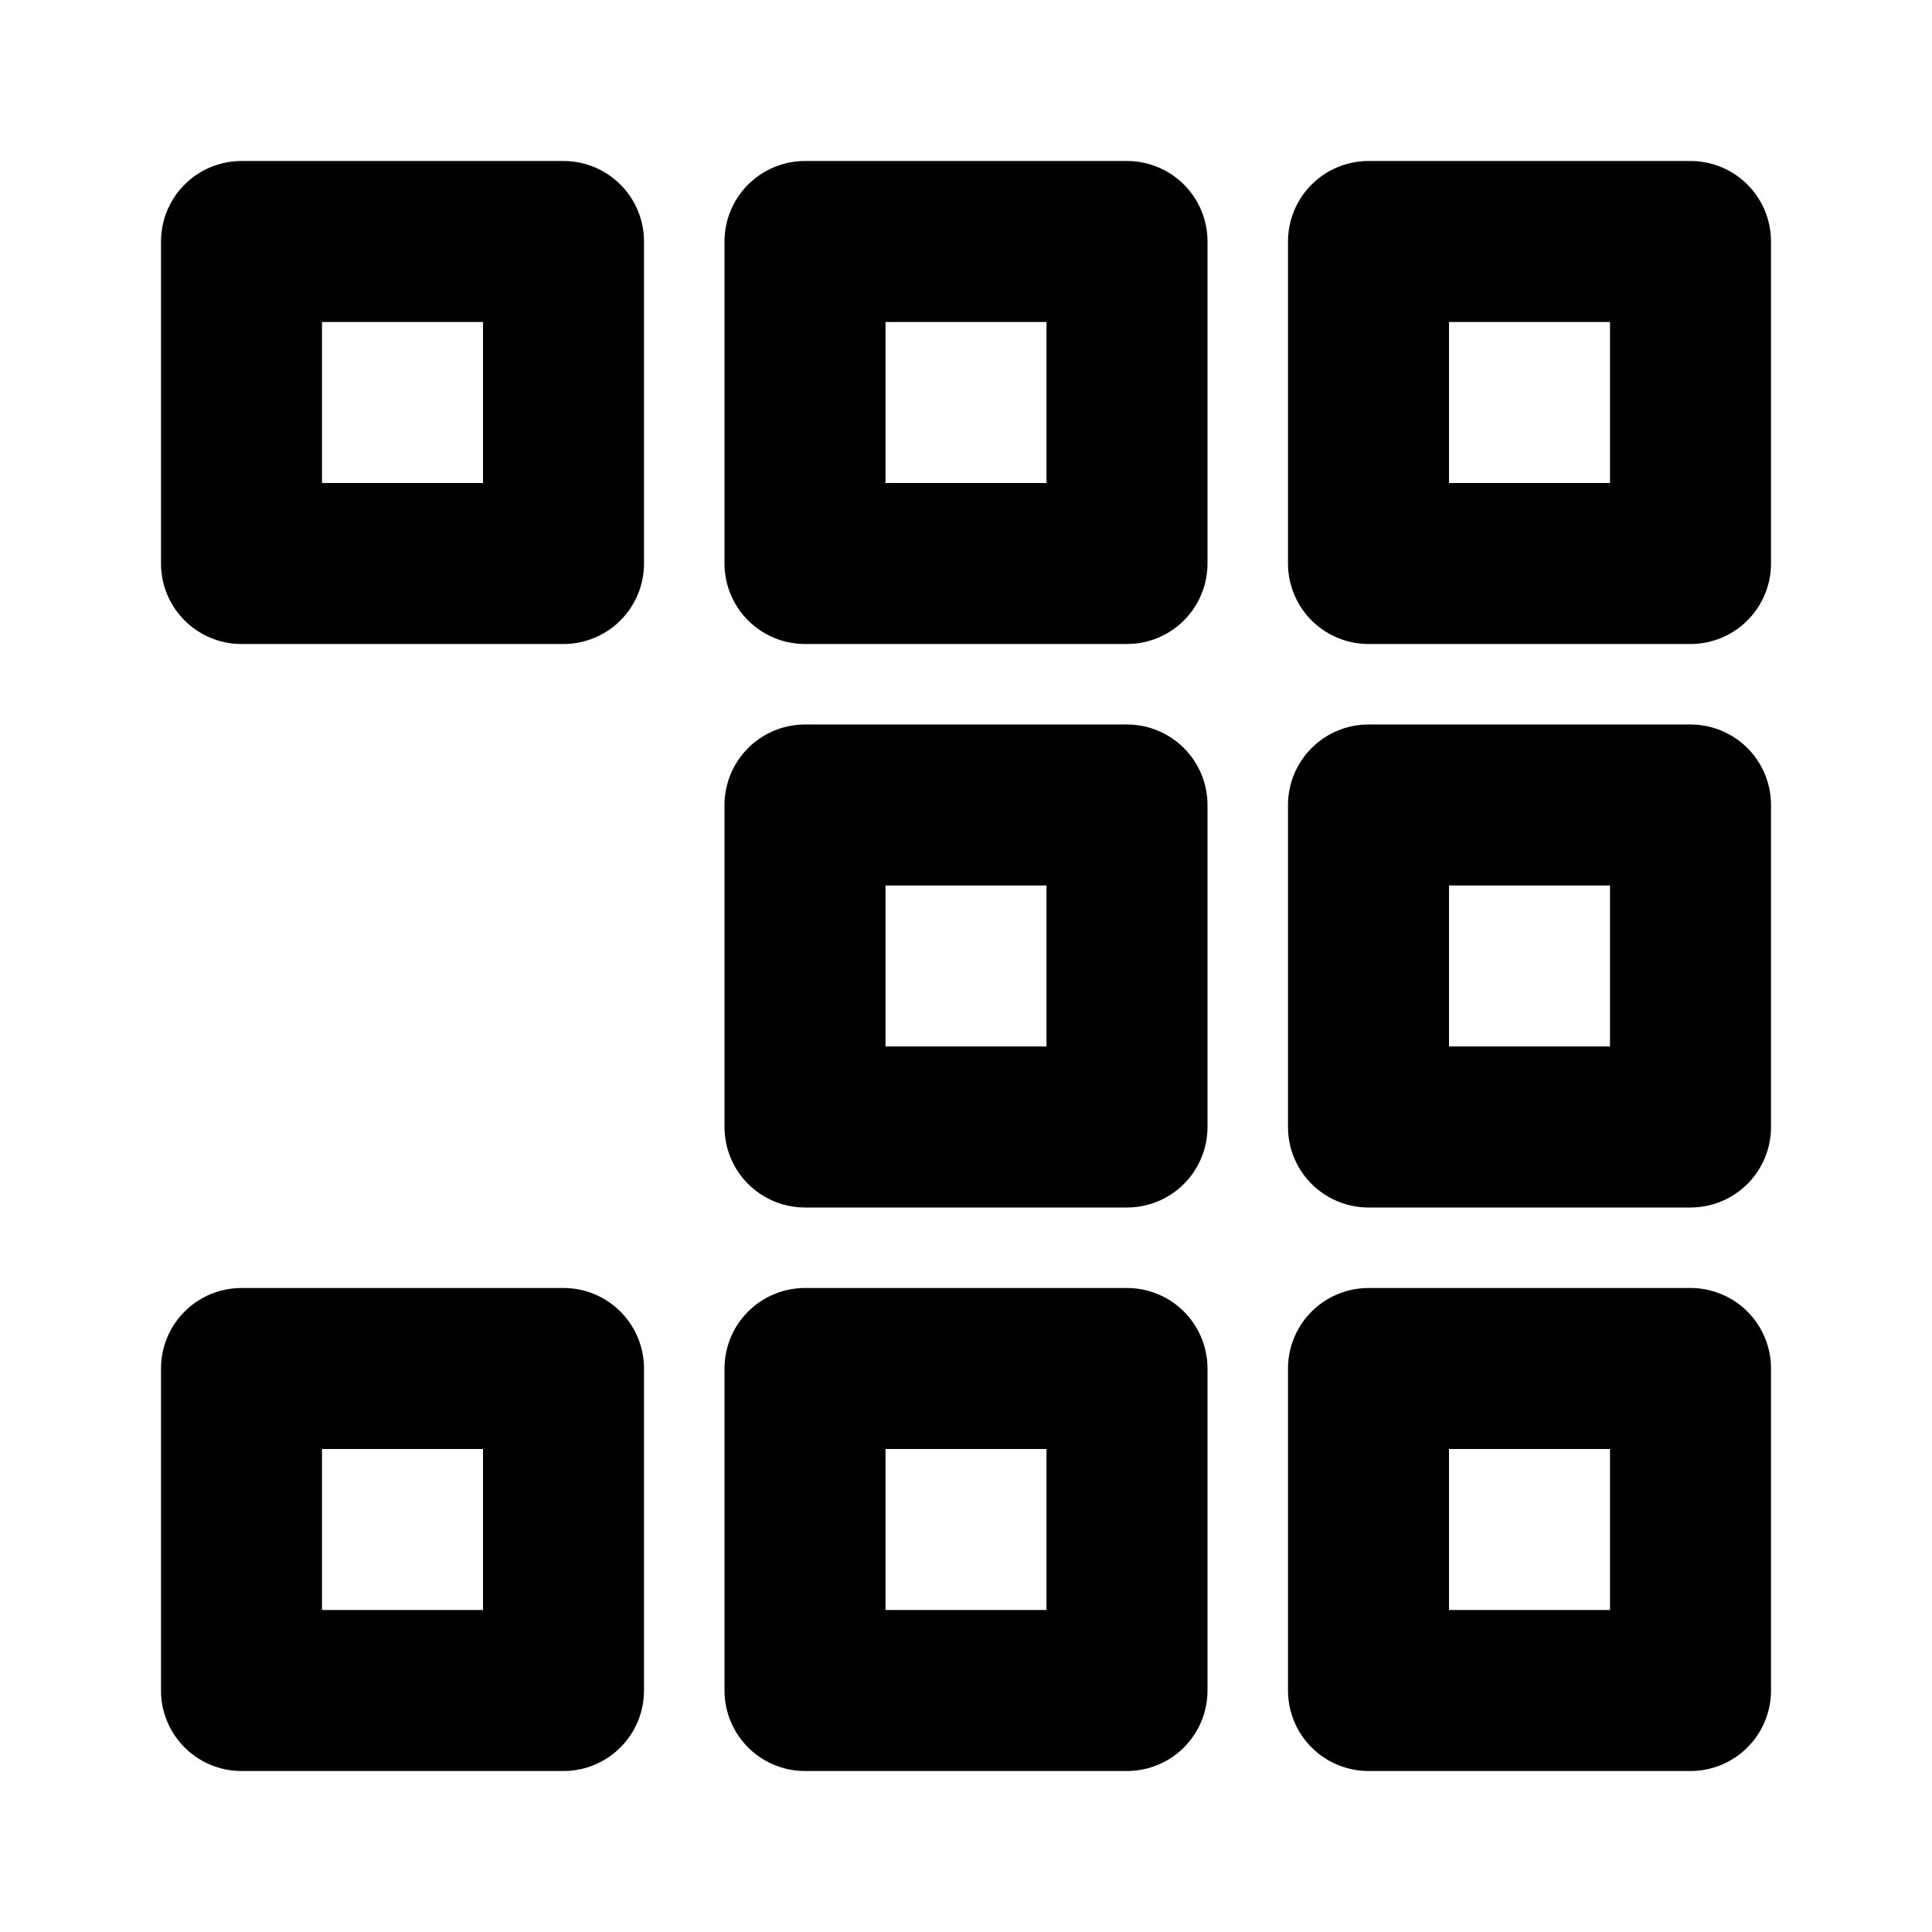
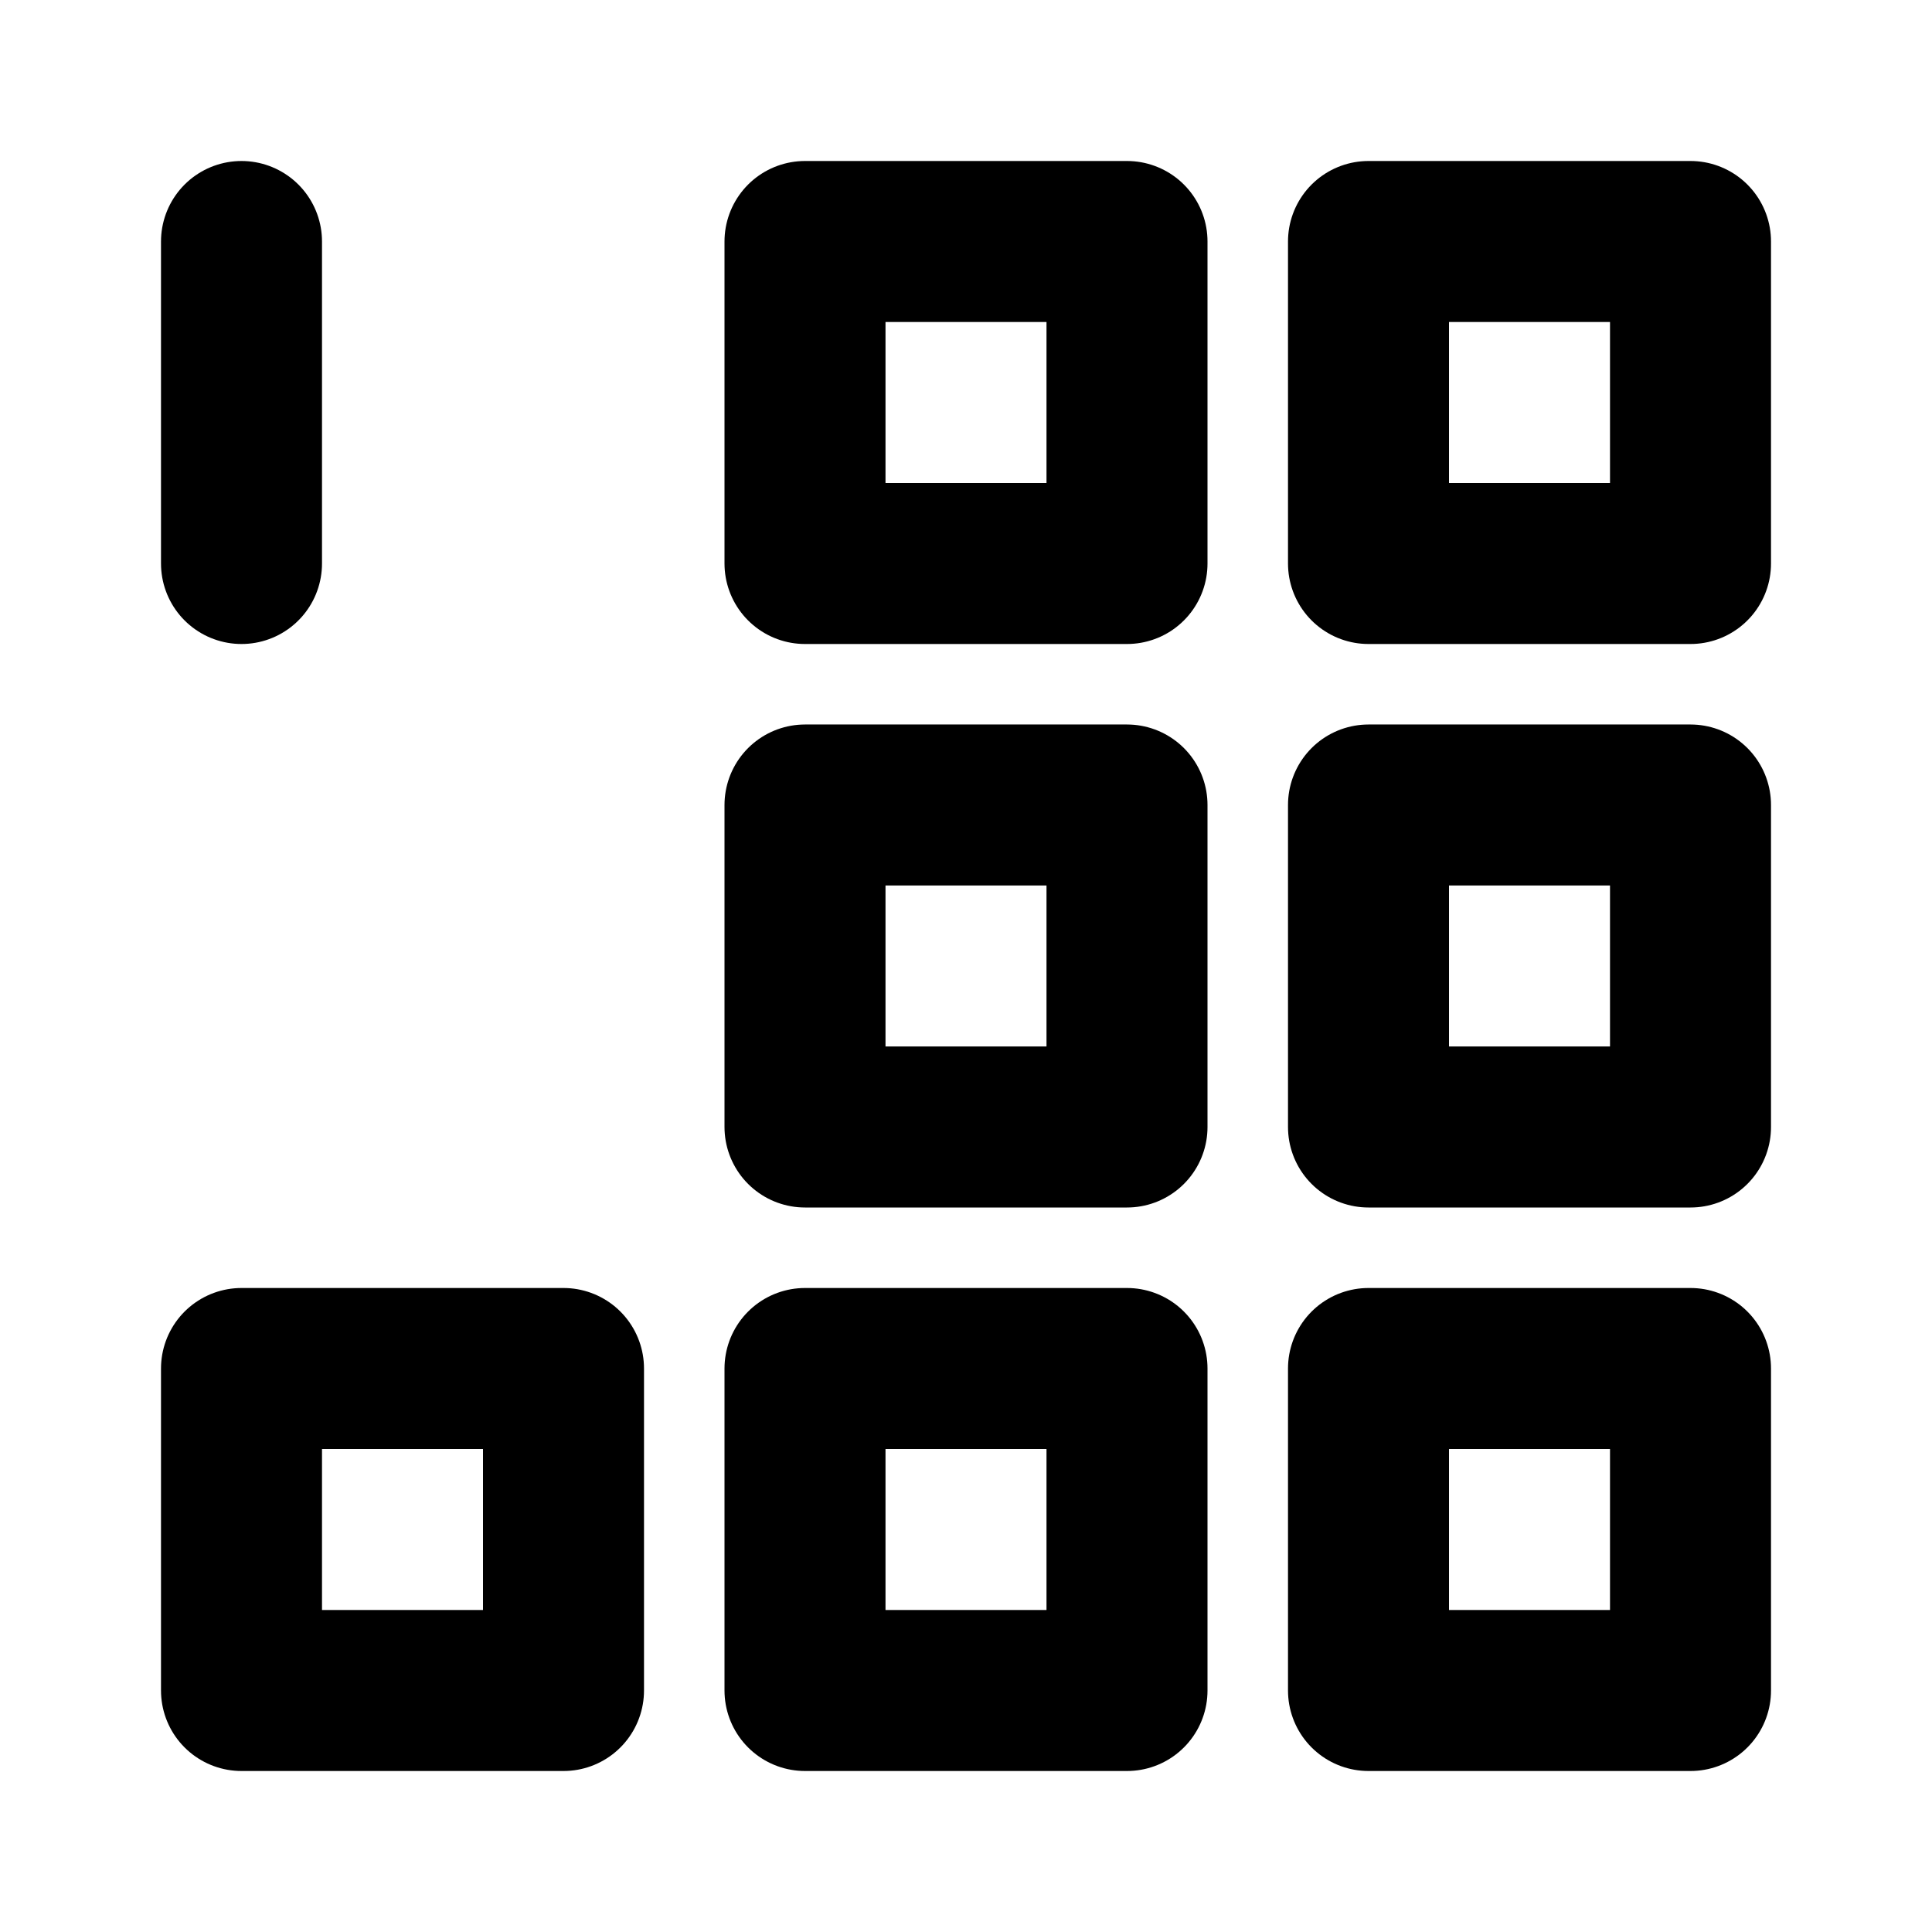
<svg xmlns="http://www.w3.org/2000/svg" width="800" height="800" viewBox="0 0 24 24">
-   <path fill="none" stroke="currentColor" stroke-linecap="round" stroke-linejoin="round" stroke-width="2" d="M3 17h4v4H3zm7 0h4v4h-4zm7 0h4v4h-4zm0-7h4v4h-4zm0-7h4v4h-4zm-7 7h4v4h-4zm0-7h4v4h-4zM3 3h4v4H3z" />
+   <path fill="none" stroke="currentColor" stroke-linecap="round" stroke-linejoin="round" stroke-width="2" d="M3 17h4v4H3zm7 0h4v4h-4zm7 0h4v4h-4zm0-7h4v4h-4zm0-7h4v4h-4zm-7 7h4v4h-4zm0-7h4v4h-4zM3 3v4H3z" />
</svg>